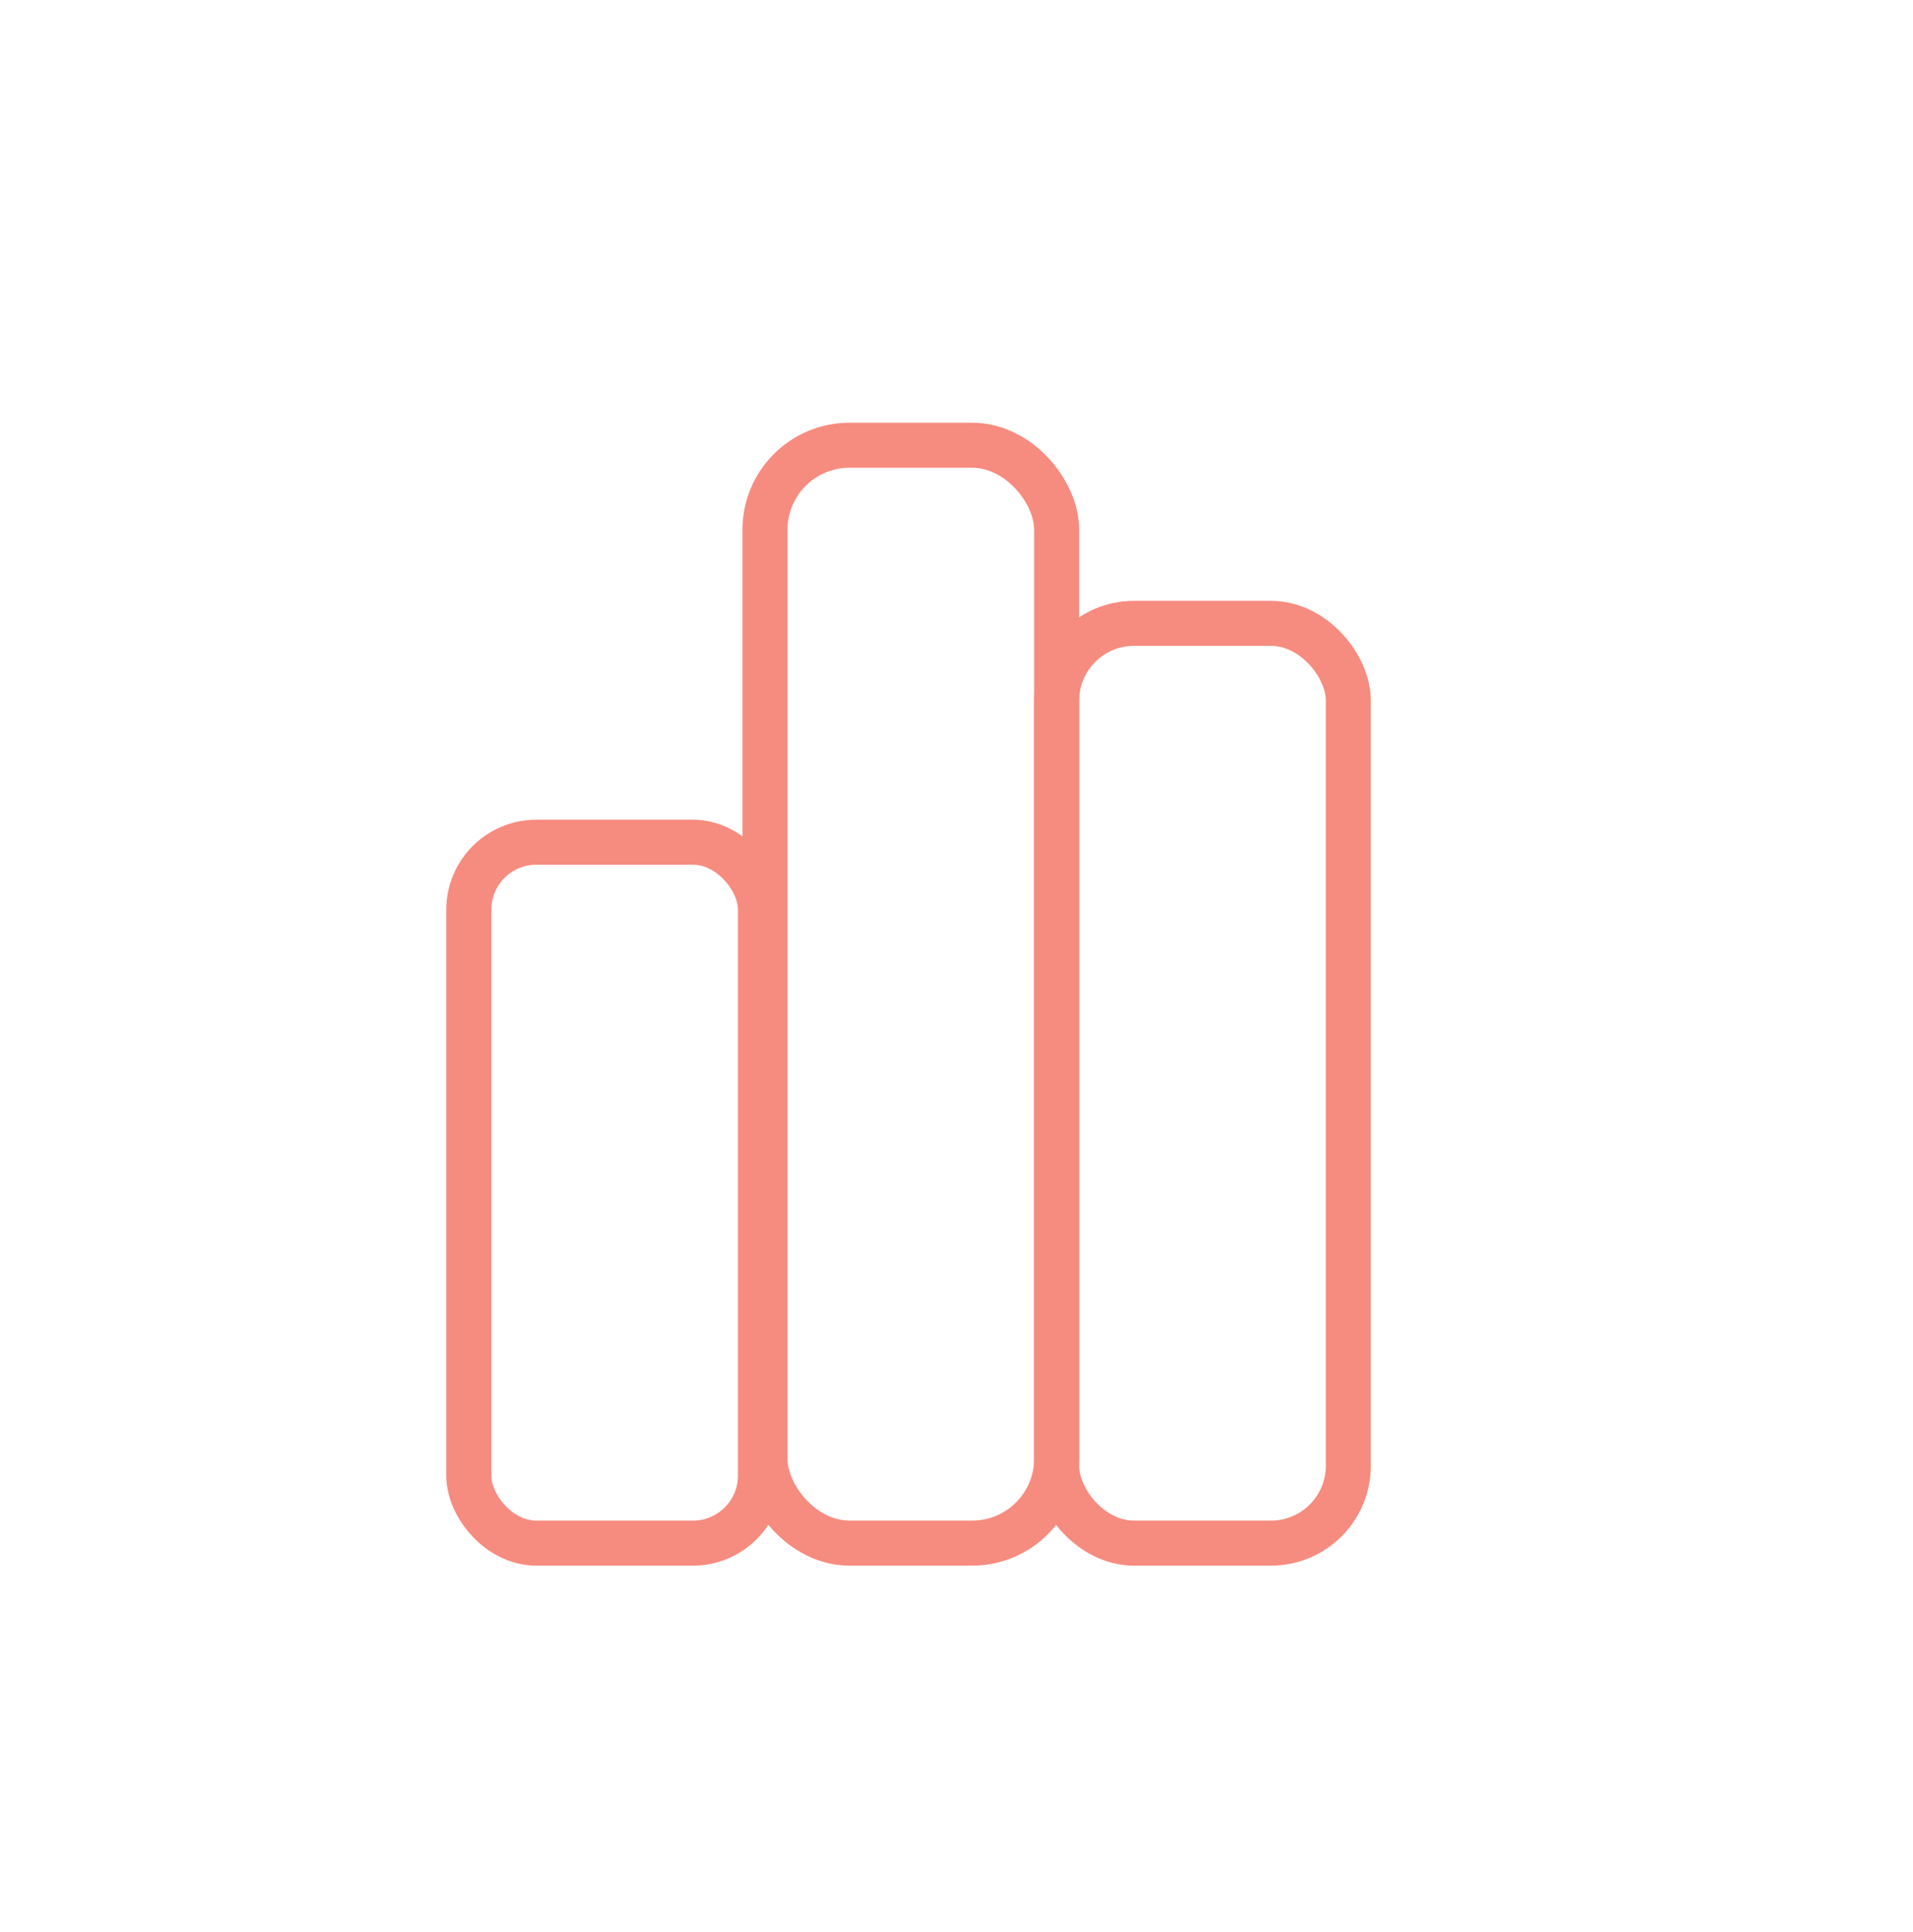
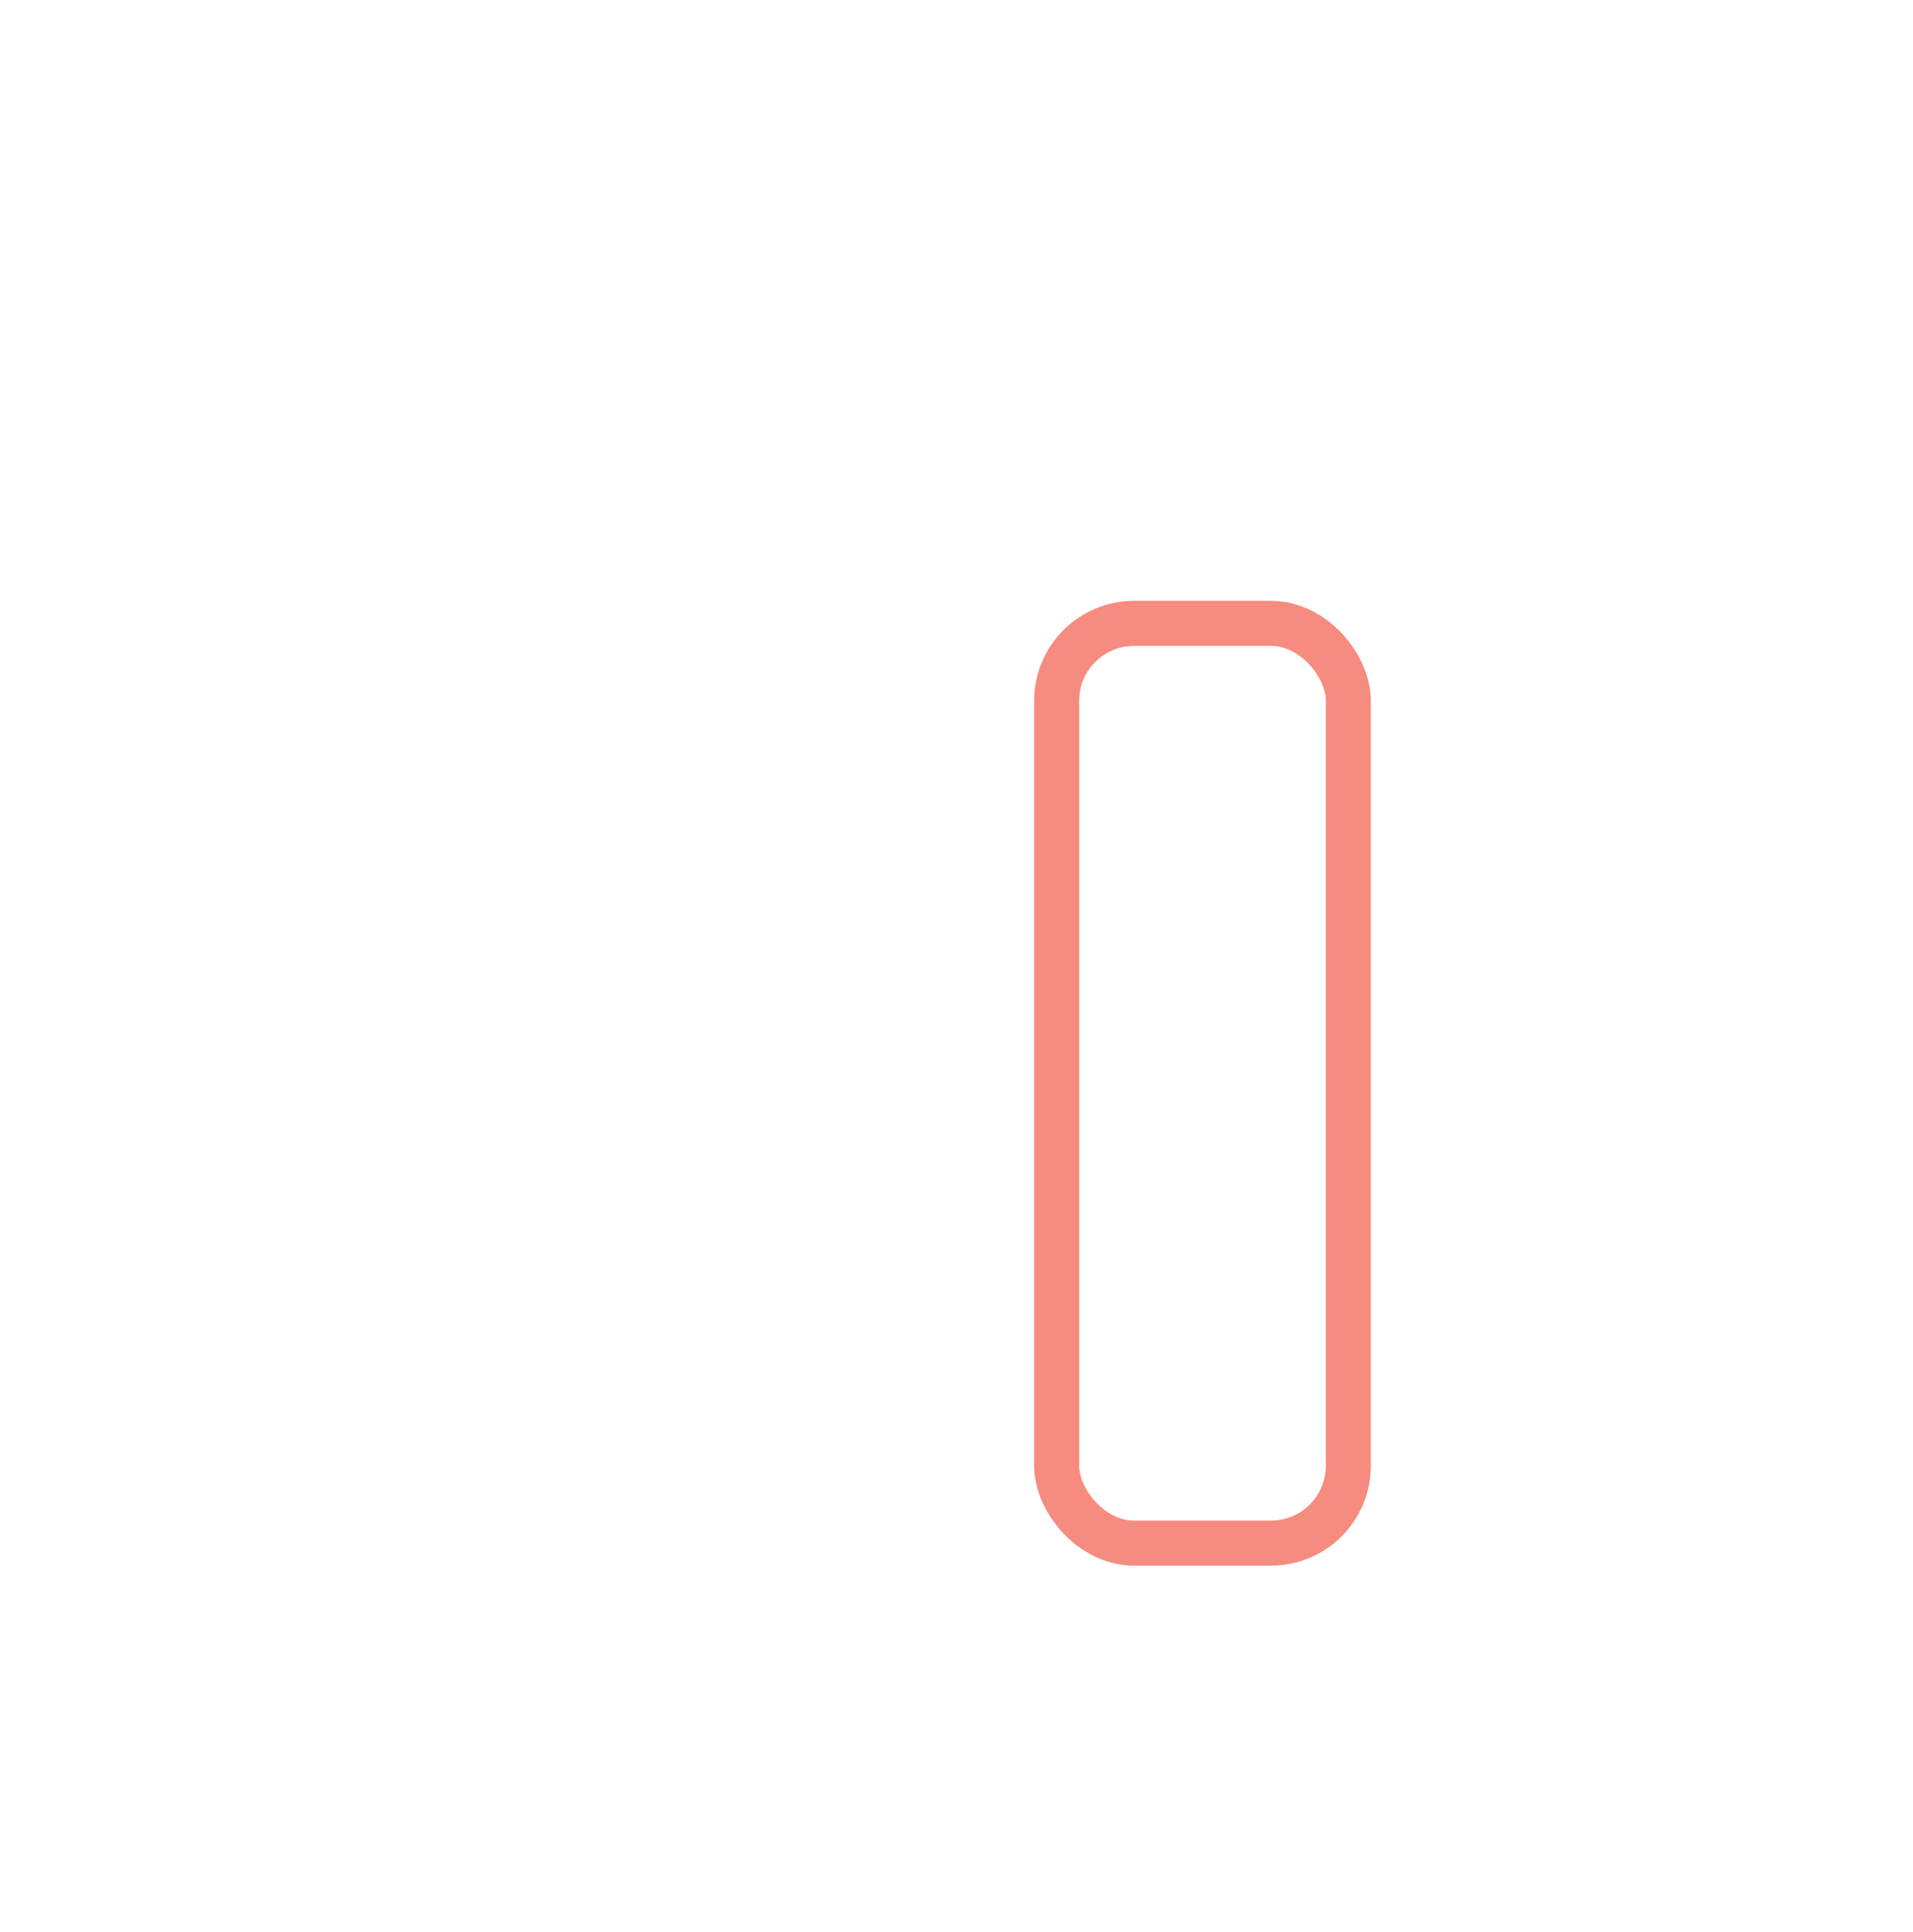
<svg xmlns="http://www.w3.org/2000/svg" viewBox="0 0 340 343.4" id="Capa_1">
  <defs>
    <style>
      .cls-1 {
        fill: none;
        stroke: #f68b7f;
        stroke-linecap: round;
        stroke-miterlimit: 10;
        stroke-width: 8px;
      }
    </style>
  </defs>
-   <rect ry="12" rx="12" height="124.58" width="51.84" y="149.7" x="83.32" class="cls-1" />
-   <rect ry="15.02" rx="15.02" height="195.14" width="51.84" y="79.14" x="135.96" class="cls-1" />
  <rect ry="13.75" rx="13.75" height="163.48" width="51.84" y="110.8" x="187.8" class="cls-1" />
</svg>